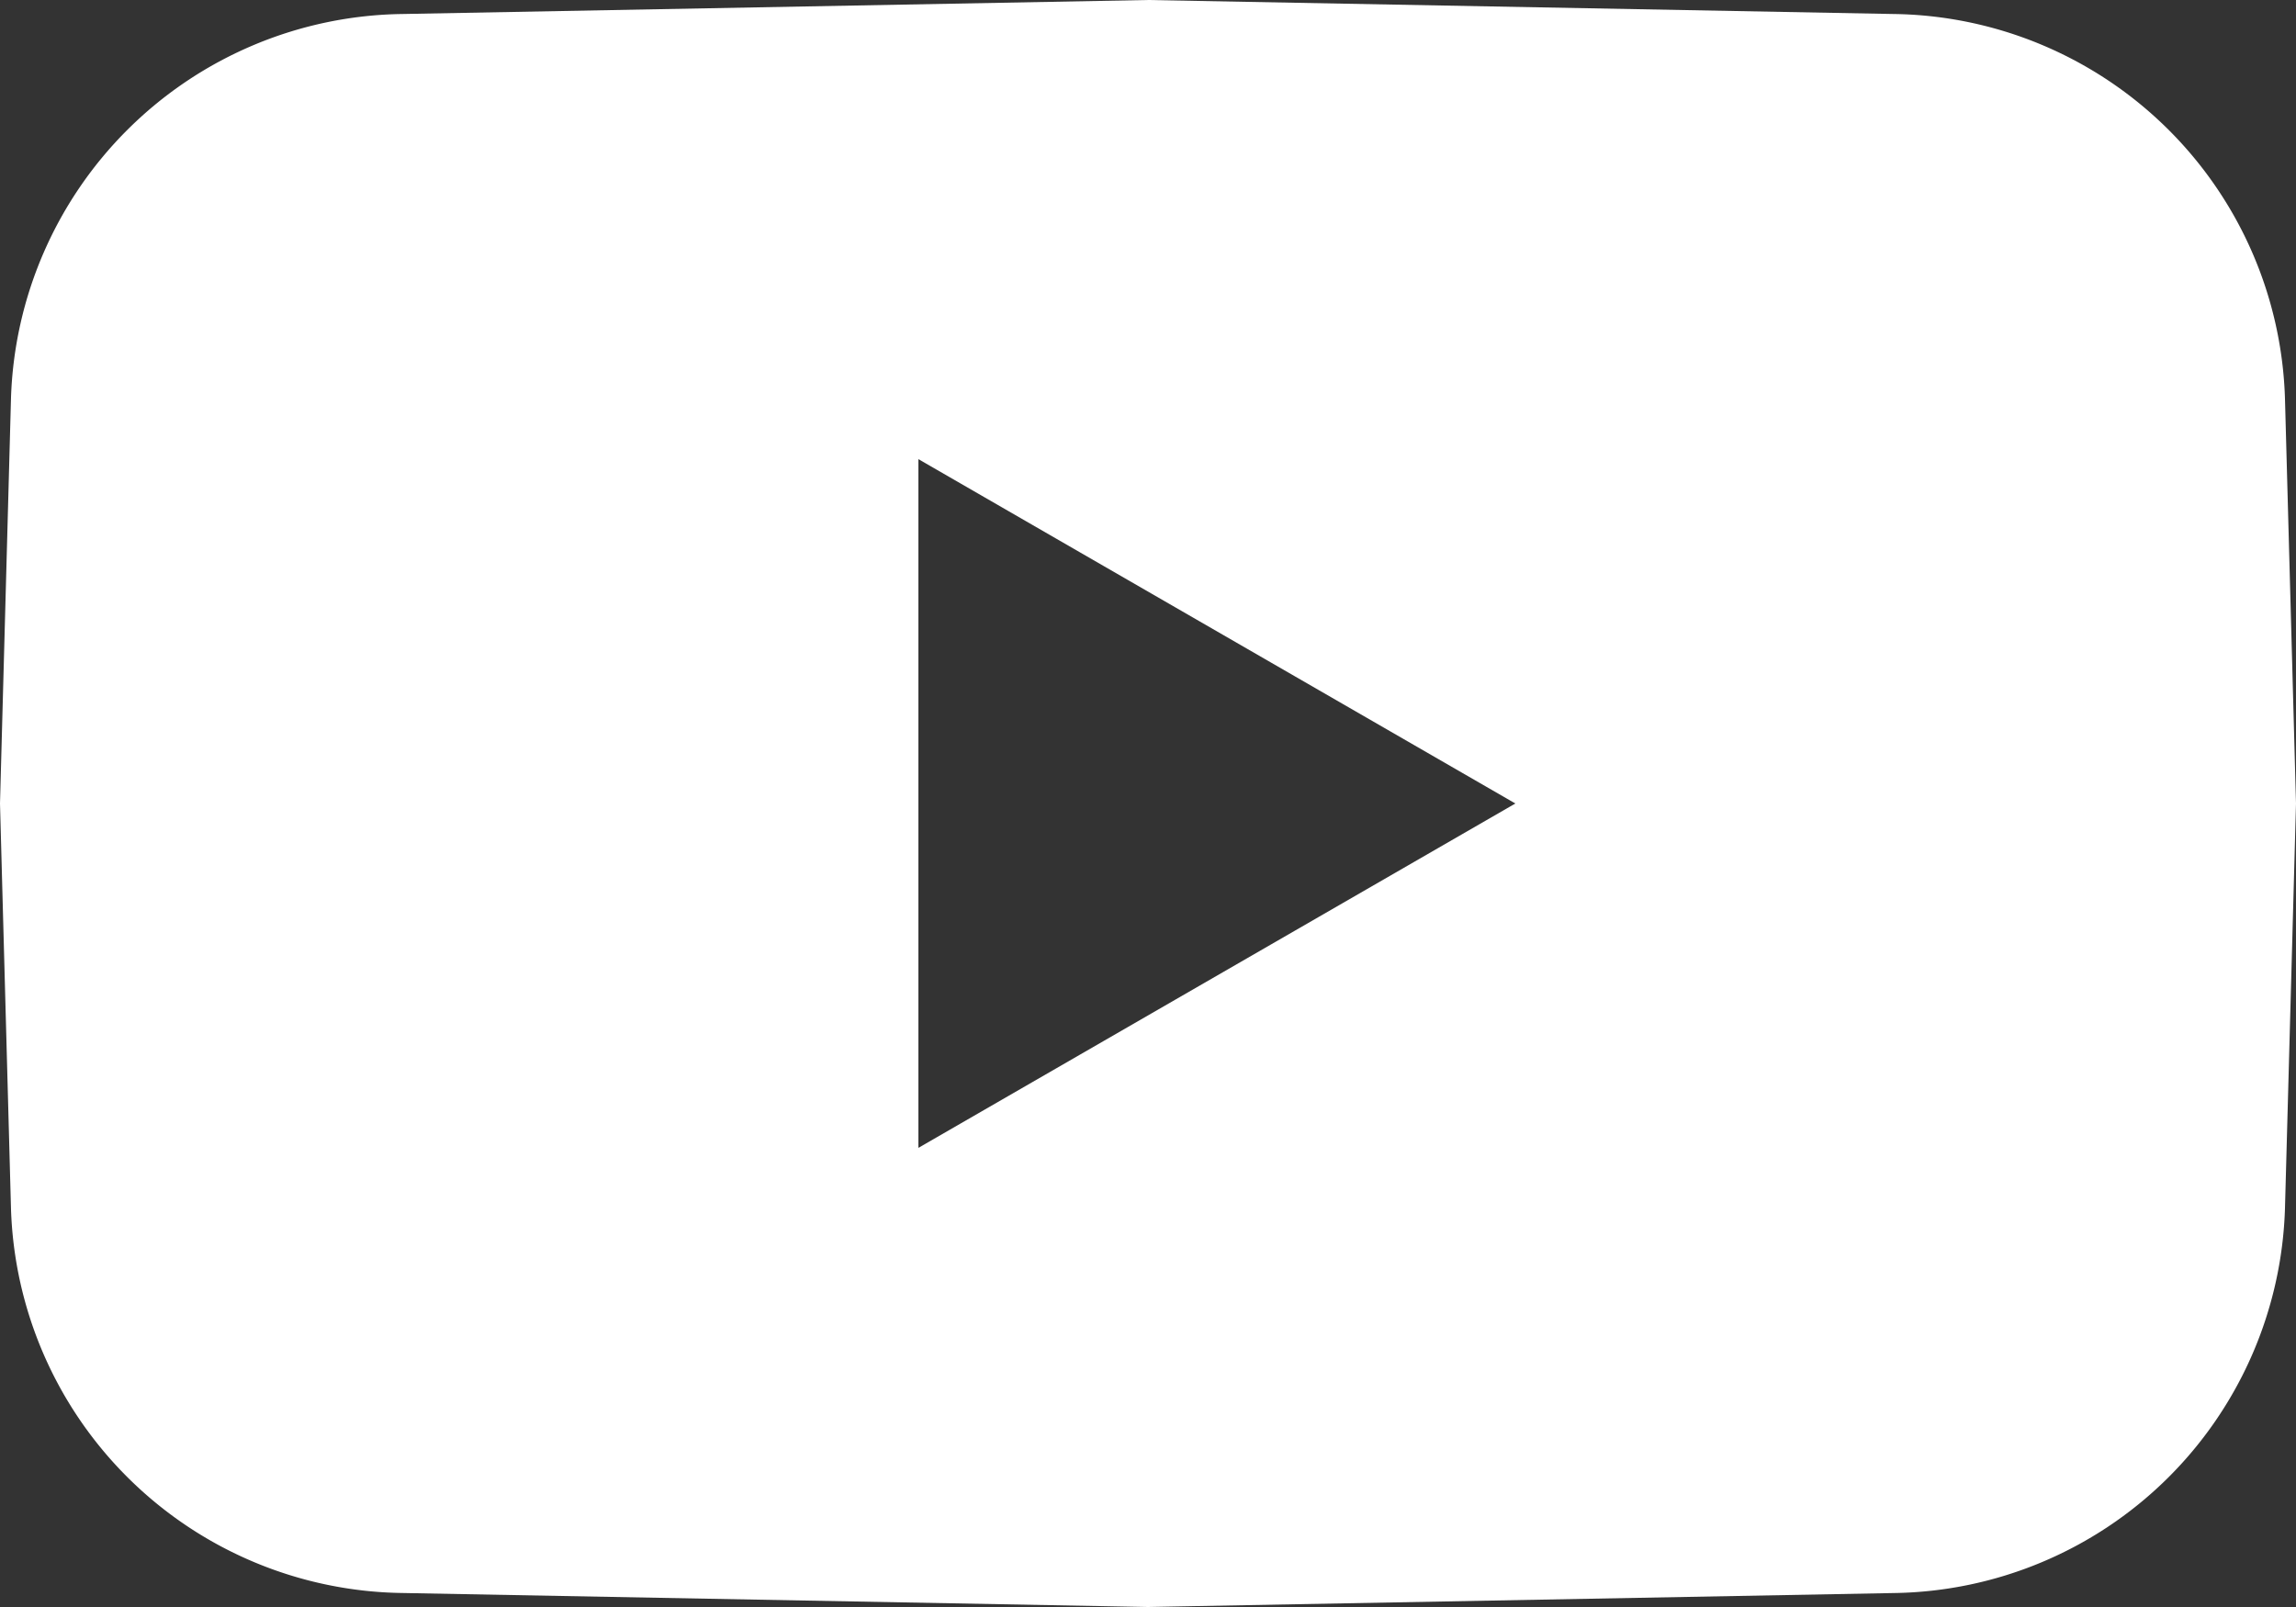
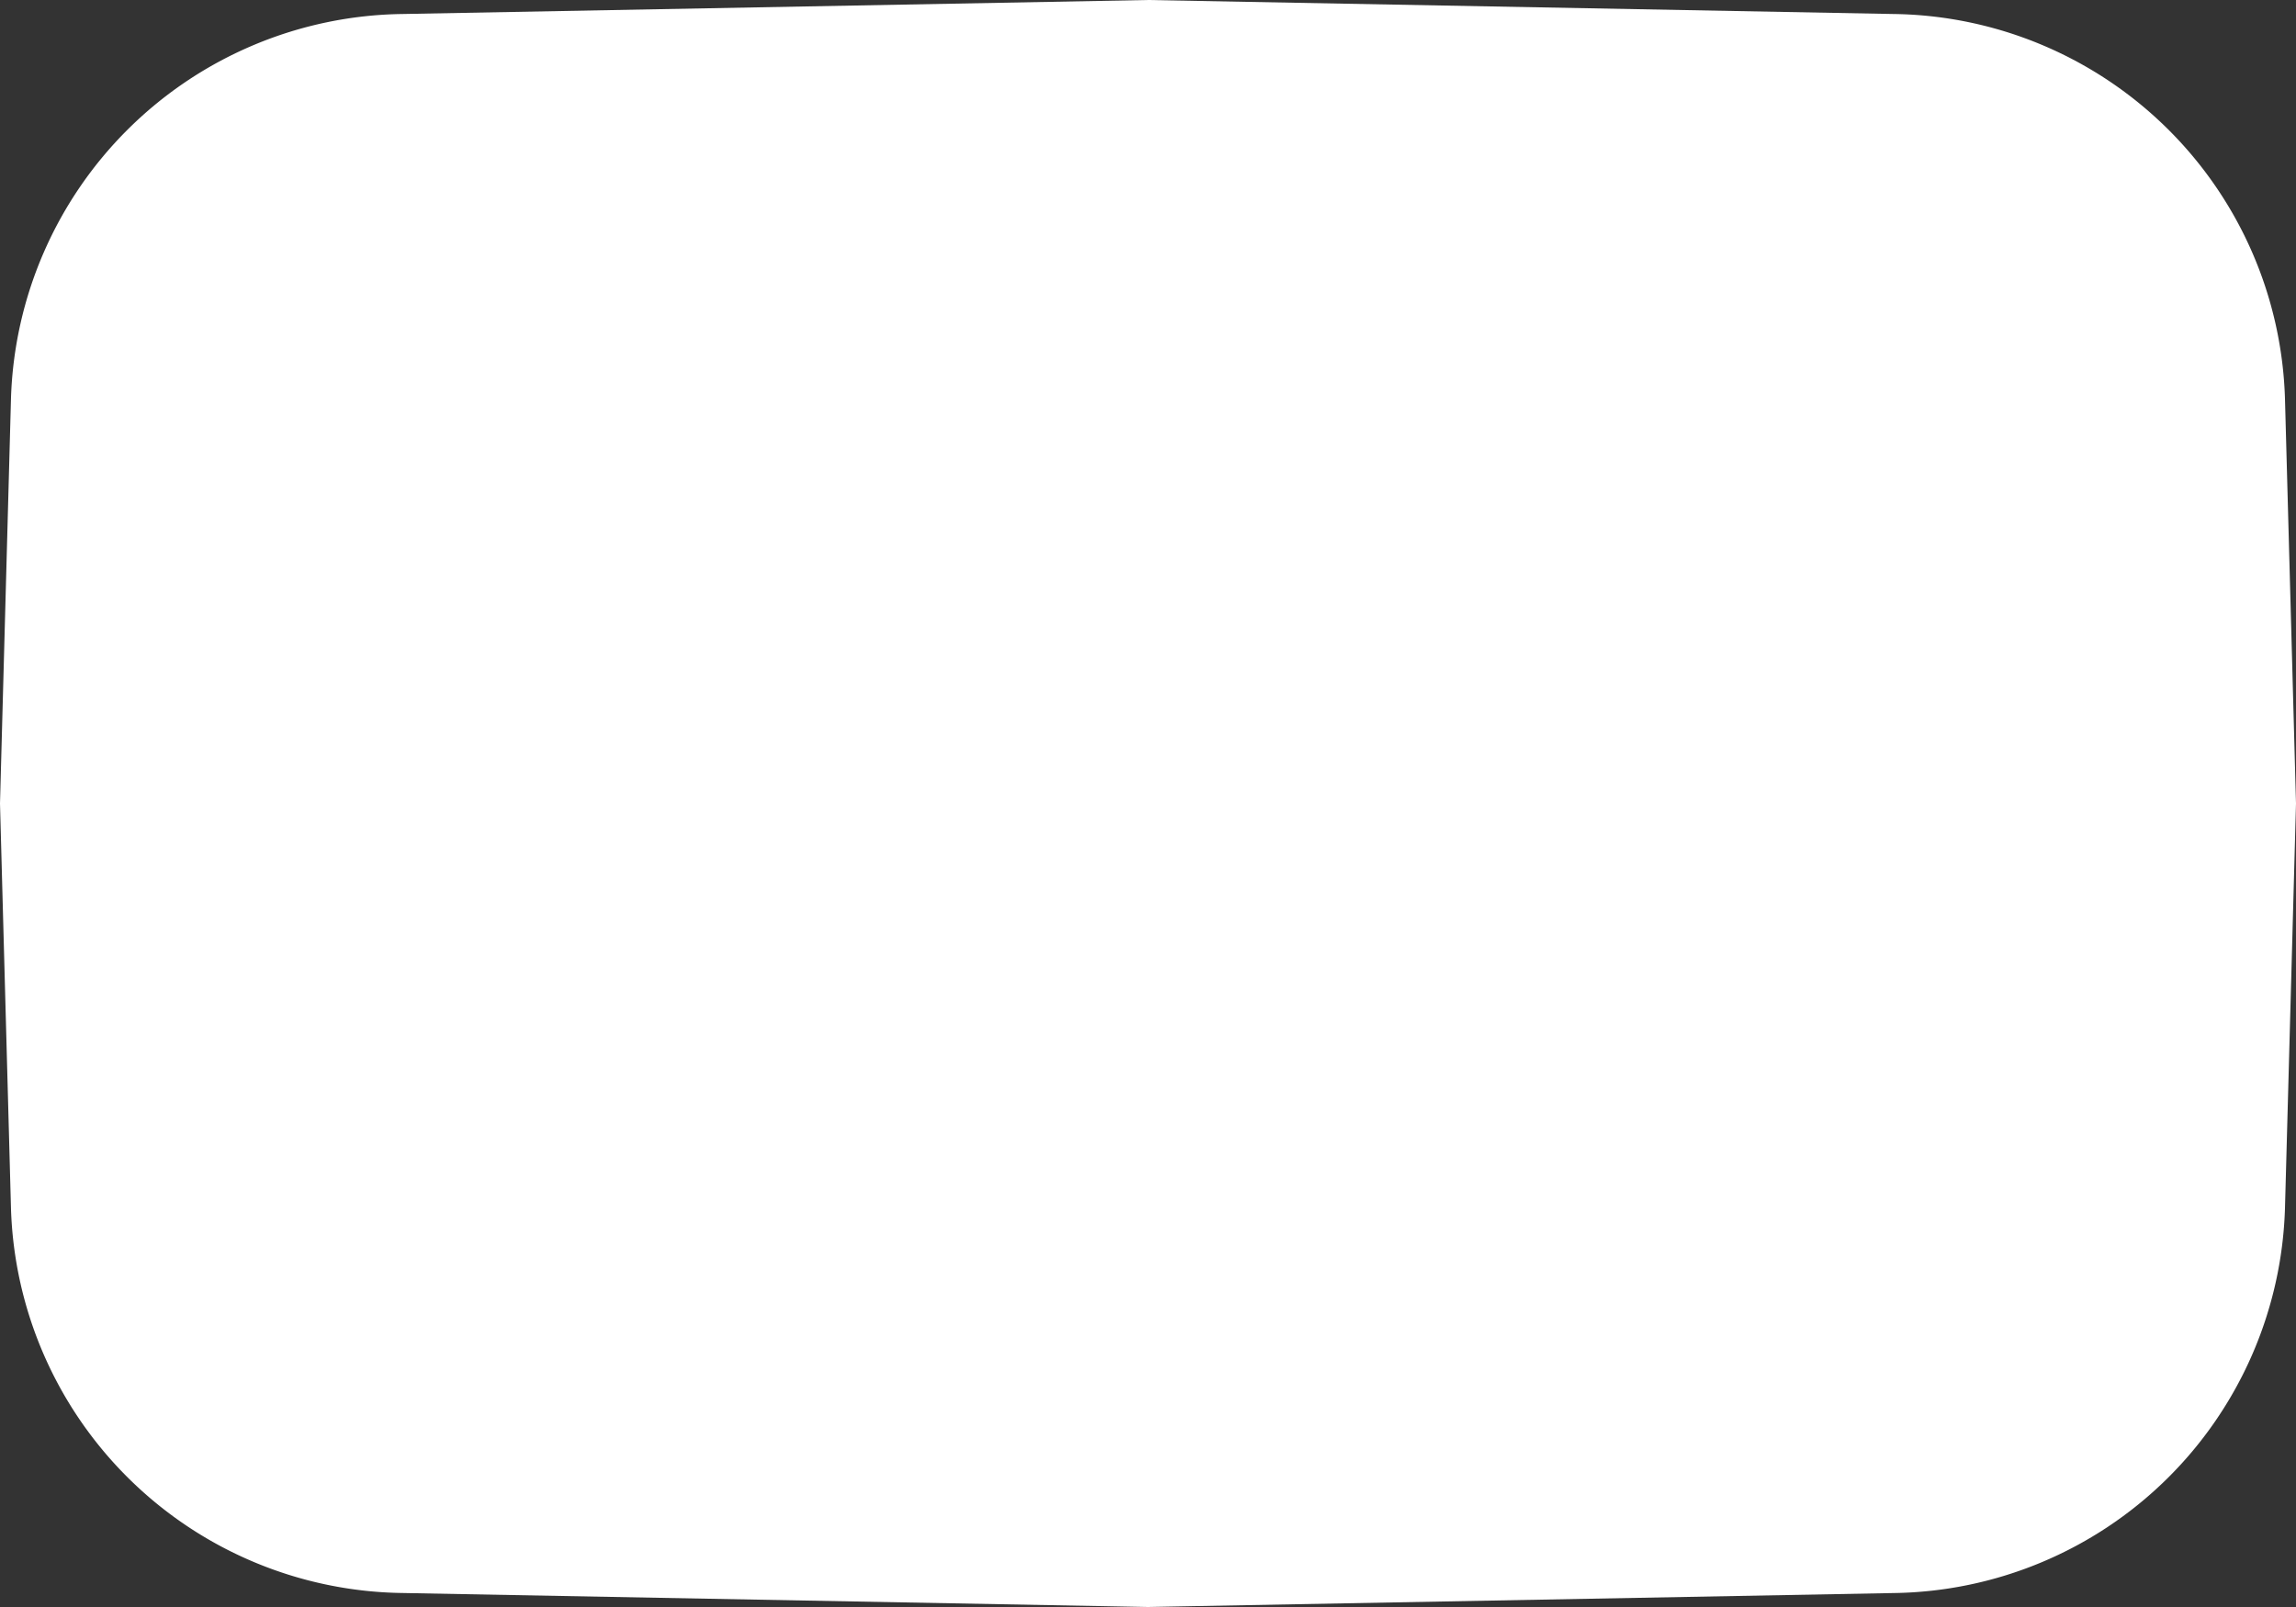
<svg xmlns="http://www.w3.org/2000/svg" width="50" height="35" viewBox="0 0 50 35">
  <rect x="0" y="0" width="50" height="35" fill="#333333" stroke="none" />
-   <path id="Combined_Shape" data-name="Combined Shape" d="M25,35,8.767,34.695A8.643,8.643,0,0,1,.239,26.313L0,17.5.239,8.687A8.642,8.642,0,0,1,8.767.305L25,0,41.233.305A8.641,8.641,0,0,1,49.76,8.687L50,17.5l-.24,8.814a8.642,8.642,0,0,1-8.528,8.382ZM20,10V25l13-7.5Z" fill="#fff" />
+   <path id="Combined_Shape" data-name="Combined Shape" d="M25,35,8.767,34.695A8.643,8.643,0,0,1,.239,26.313L0,17.5.239,8.687A8.642,8.642,0,0,1,8.767.305L25,0,41.233.305A8.641,8.641,0,0,1,49.76,8.687L50,17.5l-.24,8.814a8.642,8.642,0,0,1-8.528,8.382ZM20,10l13-7.5Z" fill="#fff" />
</svg>